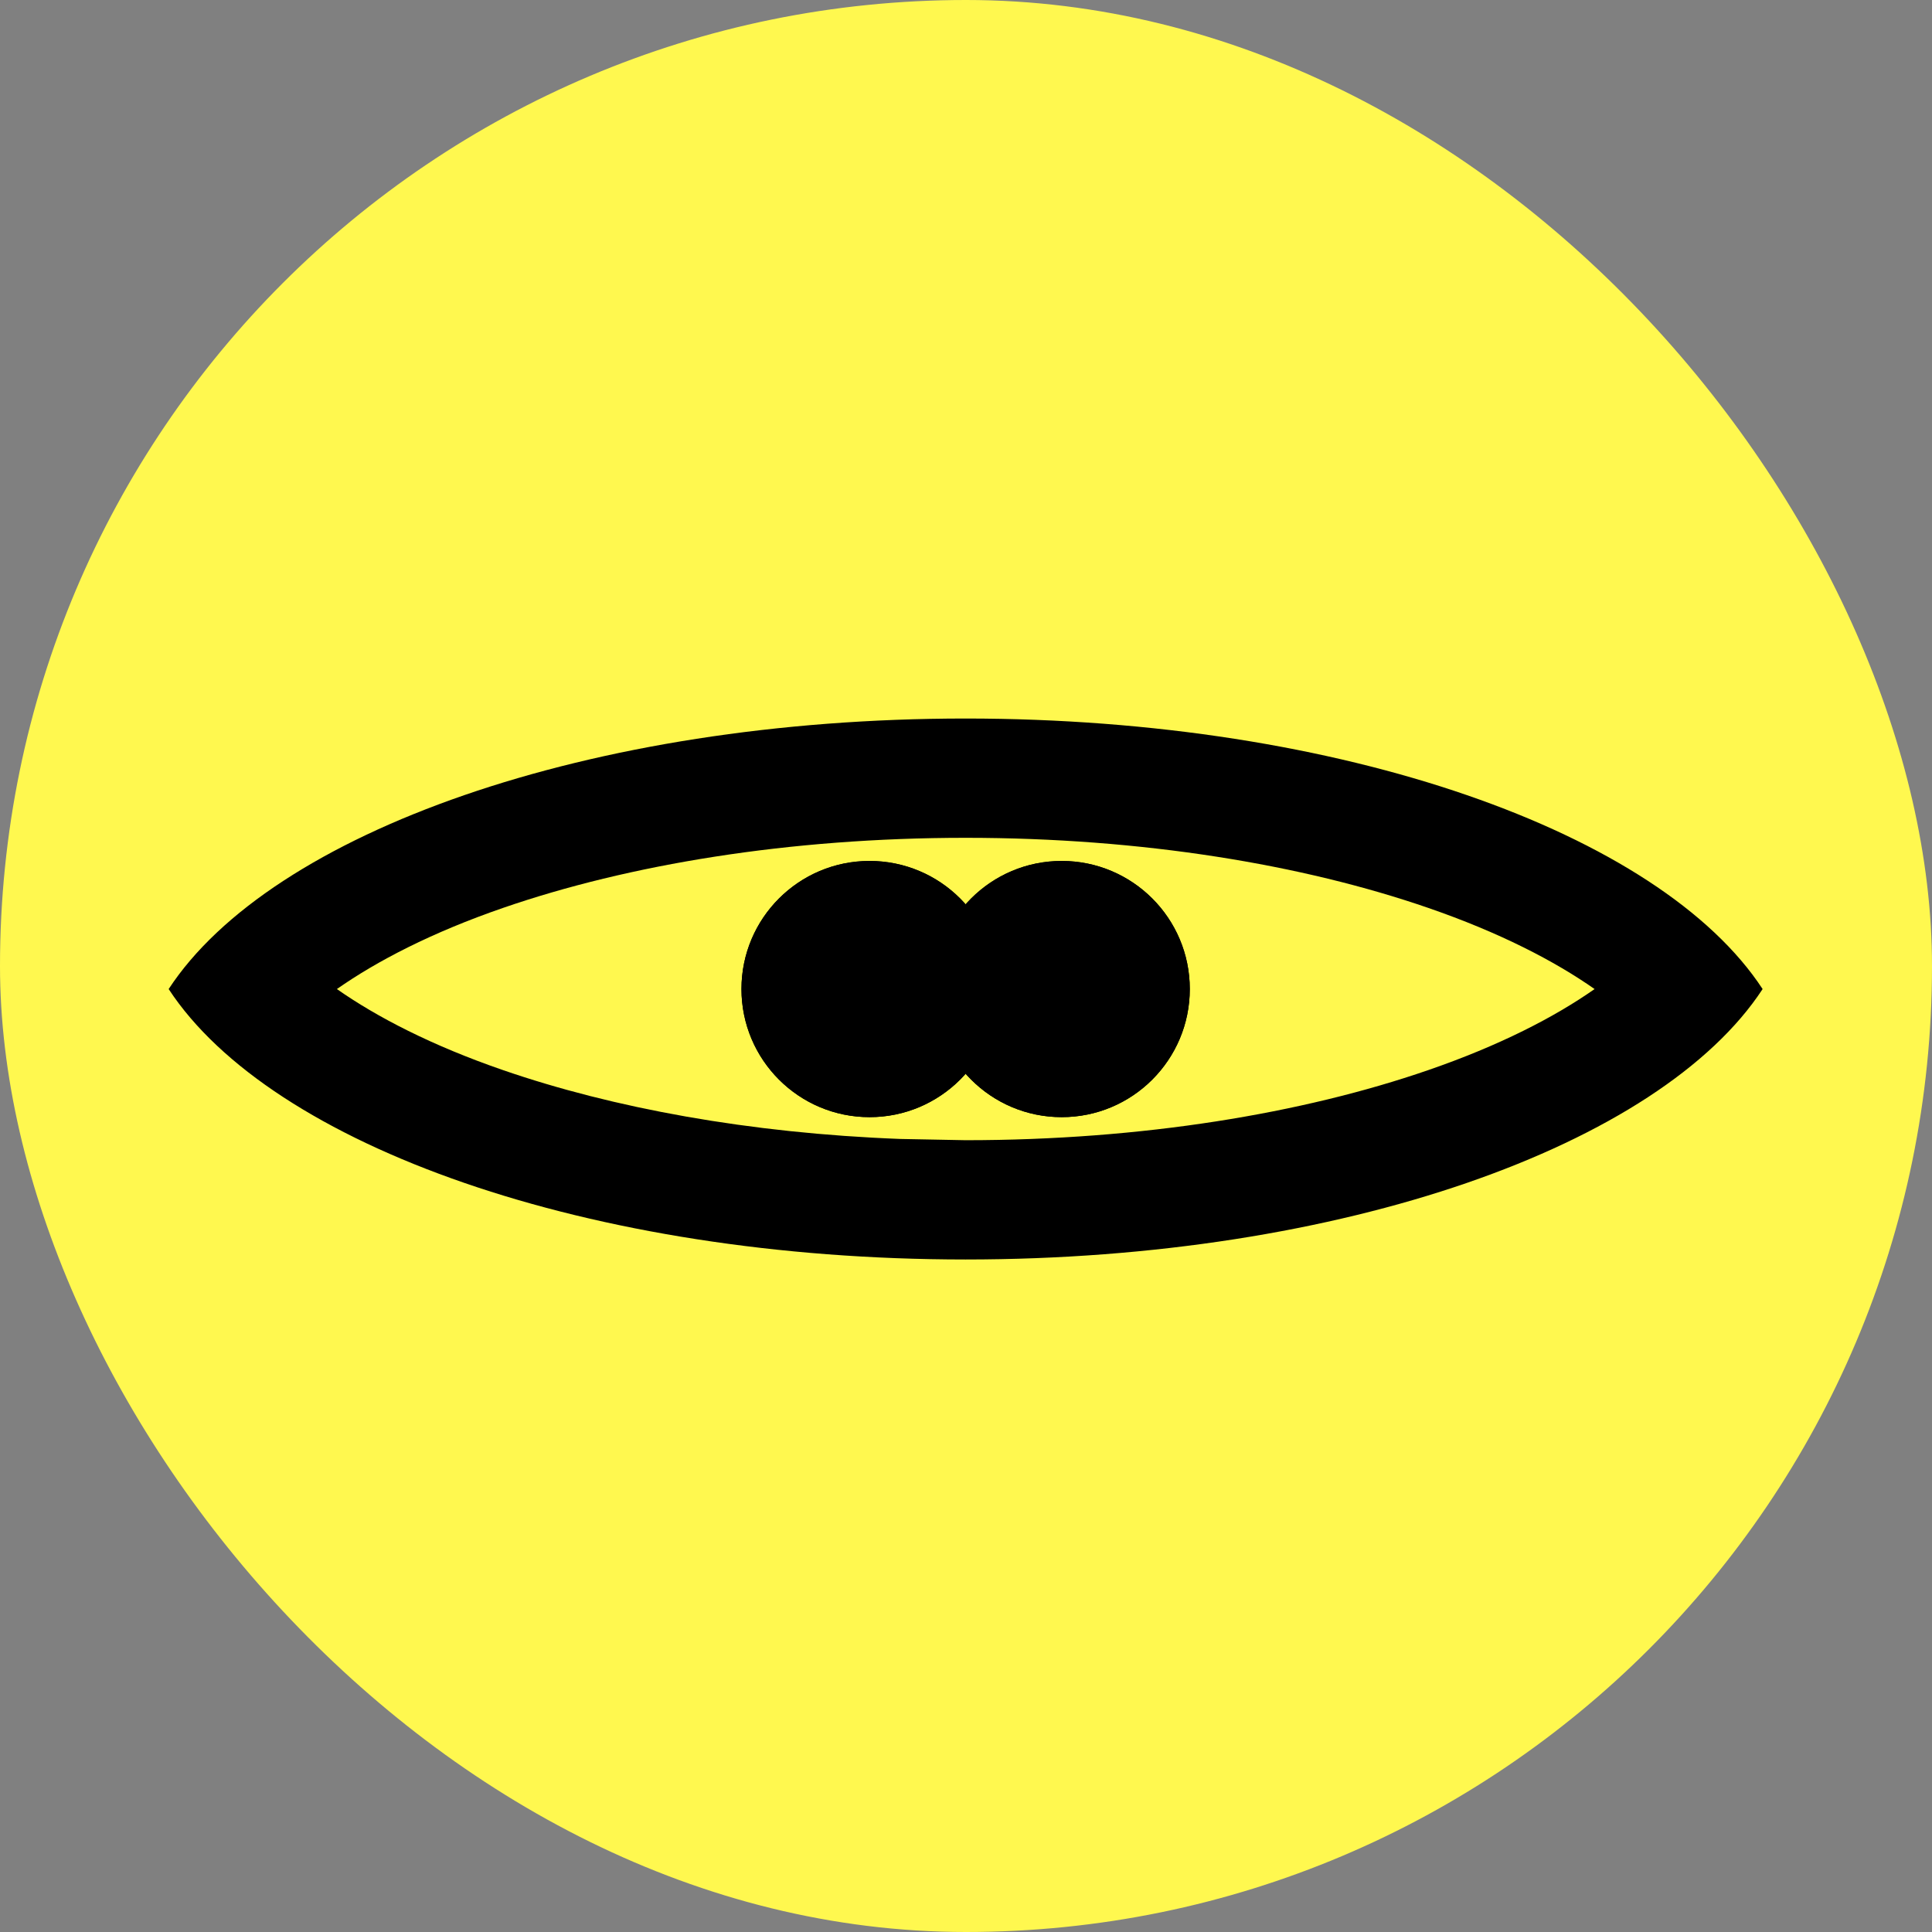
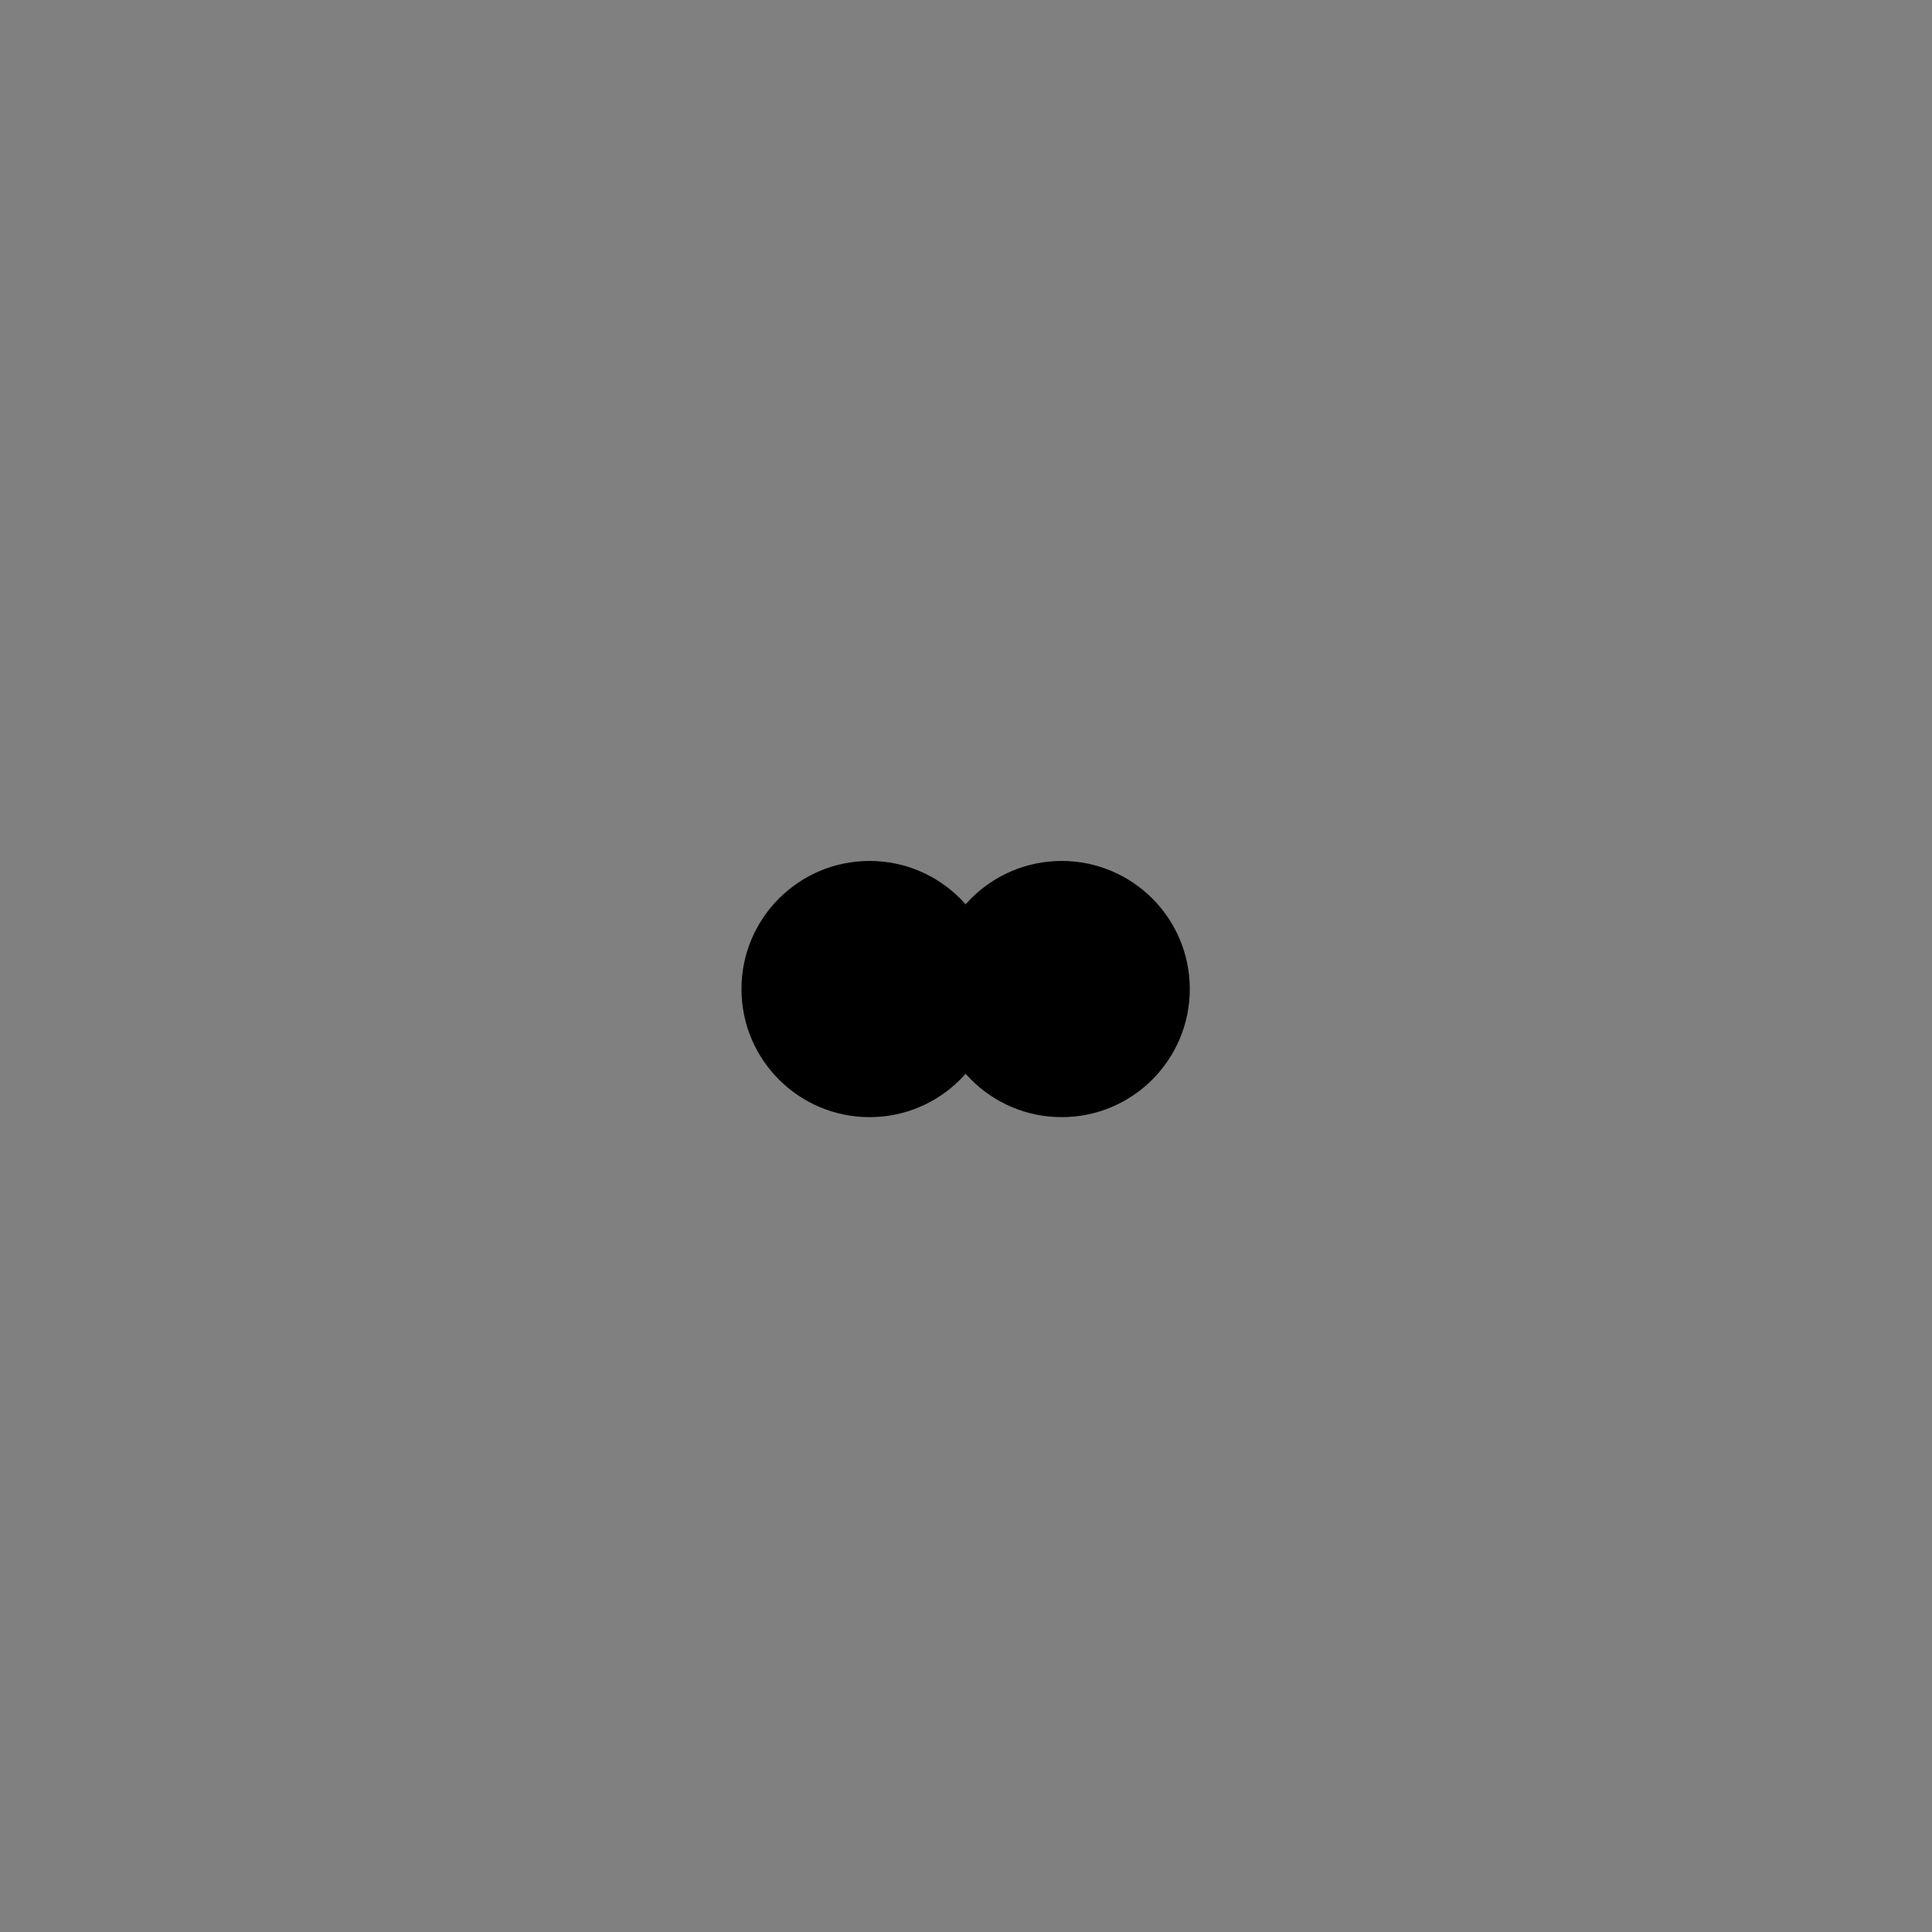
<svg xmlns="http://www.w3.org/2000/svg" width="120" height="120" viewBox="0 0 120 120" fill="none">
  <rect x="0" y="0" width="120" height="120" fill="#808080" stroke="none" />
-   <rect width="120" height="120" rx="60" fill="#FFF84F" />
  <path d="M54.01 69.388C49.616 69.388 46.054 65.825 46.054 61.431C46.054 57.037 49.616 53.475 54.01 53.475C58.404 53.475 61.967 57.037 61.967 61.431C61.967 65.825 58.404 69.388 54.01 69.388Z" fill="black" />
-   <path d="M54.01 68.684C58.015 68.684 61.263 65.436 61.263 61.431C61.263 57.426 58.015 54.178 54.01 54.178C50.005 54.178 46.757 57.426 46.757 61.431L46.054 61.431C46.054 57.037 49.616 53.475 54.01 53.475C58.404 53.475 61.967 57.037 61.967 61.431C61.967 65.825 58.404 69.388 54.01 69.388C49.616 69.388 46.054 65.825 46.054 61.431L46.757 61.431C46.757 65.437 50.005 68.684 54.01 68.684Z" fill="black" />
  <path d="M65.944 69.388C61.55 69.388 57.987 65.825 57.987 61.431C57.987 57.037 61.55 53.475 65.944 53.475C70.338 53.475 73.9 57.037 73.9 61.431C73.9 65.825 70.338 69.388 65.944 69.388Z" fill="black" />
-   <path d="M65.944 68.684C69.949 68.684 73.197 65.436 73.197 61.431C73.197 57.426 69.949 54.178 65.944 54.178C61.938 54.178 58.691 57.426 58.691 61.431L57.987 61.431C57.987 57.037 61.55 53.475 65.944 53.475C70.338 53.475 73.9 57.037 73.9 61.431C73.9 65.825 70.338 69.388 65.944 69.388C61.55 69.388 57.987 65.825 57.987 61.431L58.691 61.431C58.691 65.437 61.938 68.684 65.944 68.684Z" fill="black" />
-   <path d="M59.974 78.229C36.588 78.229 16.838 71.143 10.476 61.432C16.835 51.719 36.584 44.629 59.974 44.629L59.974 52.038C48.983 52.038 39.029 53.706 31.257 56.387C26.818 57.918 23.41 59.692 20.925 61.432C23.41 63.172 26.818 64.941 31.257 66.471C38.059 68.817 46.531 70.386 55.905 70.742L59.974 70.82C70.966 70.82 80.923 69.152 88.698 66.471C93.143 64.939 96.557 63.174 99.043 61.432C96.558 59.69 93.144 57.92 88.698 56.387C80.924 53.705 70.967 52.038 59.974 52.038L59.974 44.629C83.367 44.629 103.121 51.718 109.479 61.432C103.117 71.144 83.362 78.229 59.974 78.229Z" fill="black" />
</svg>